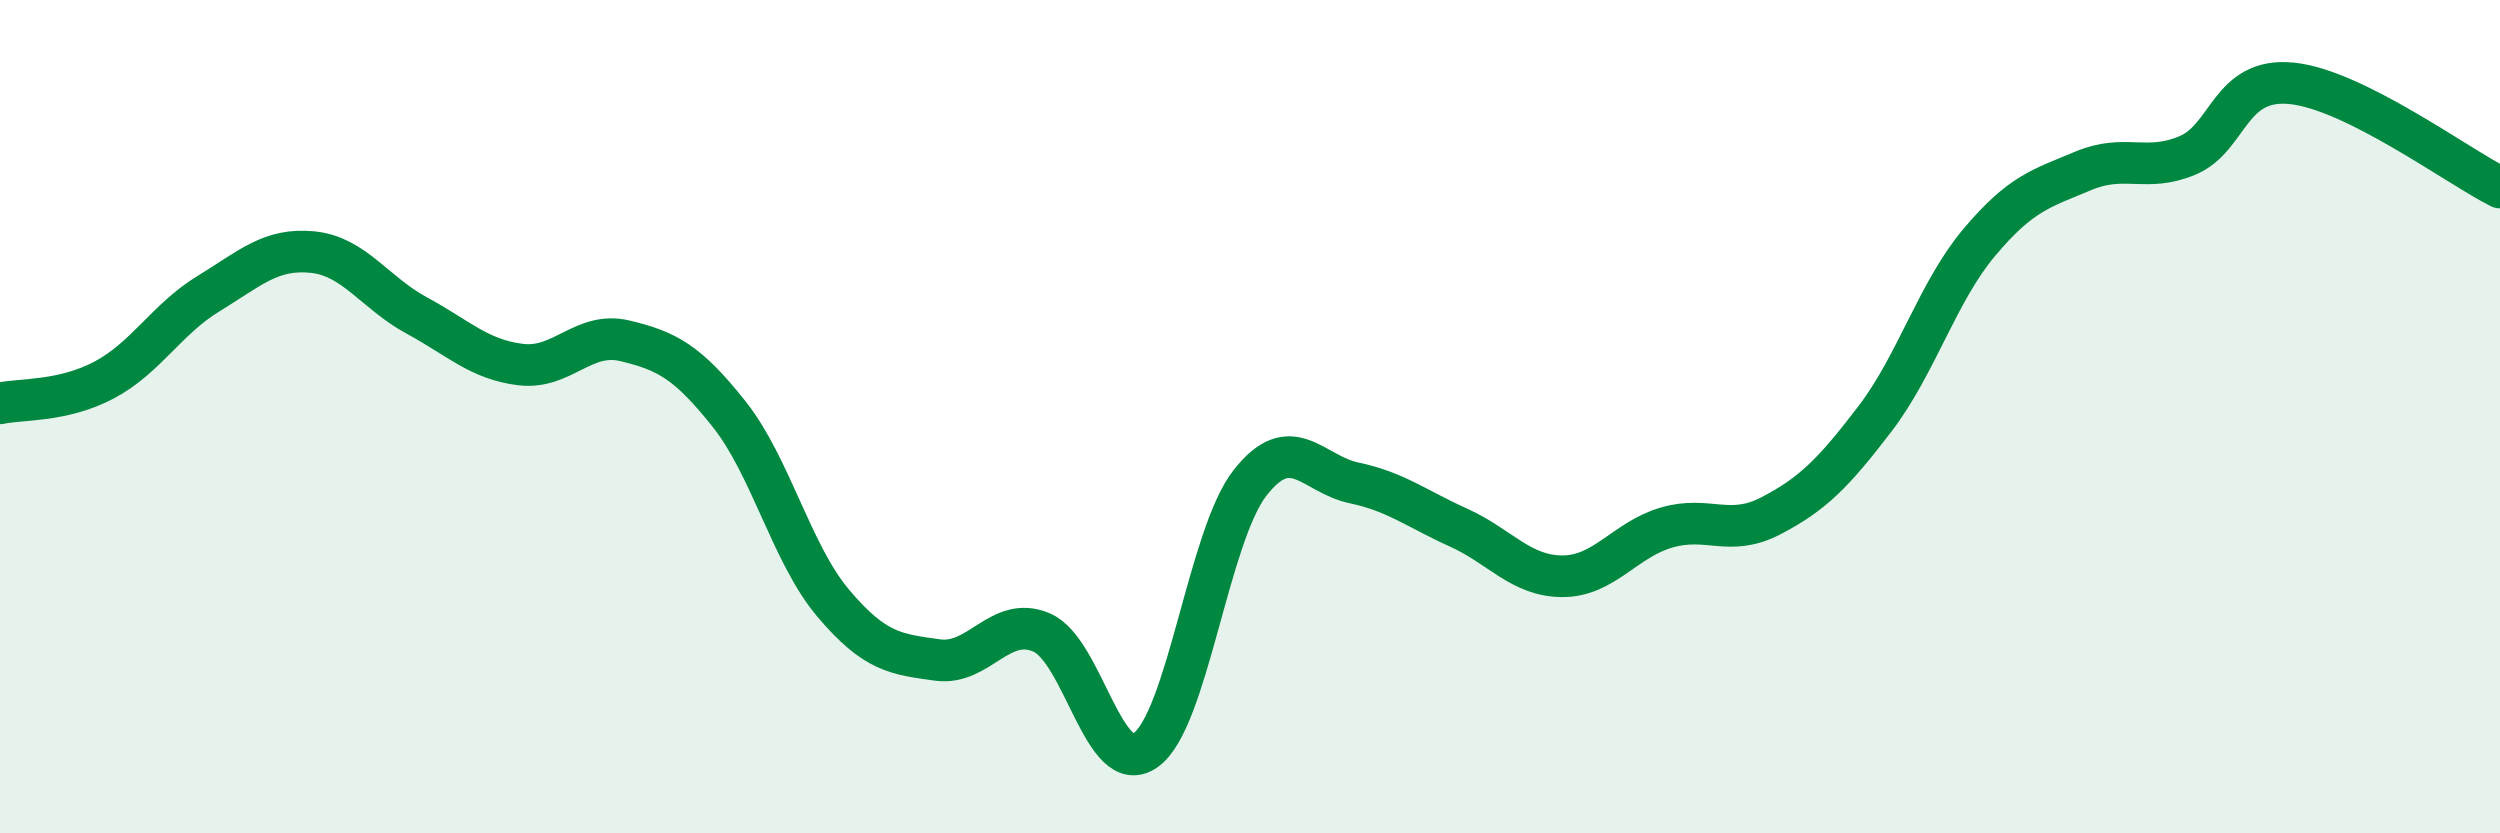
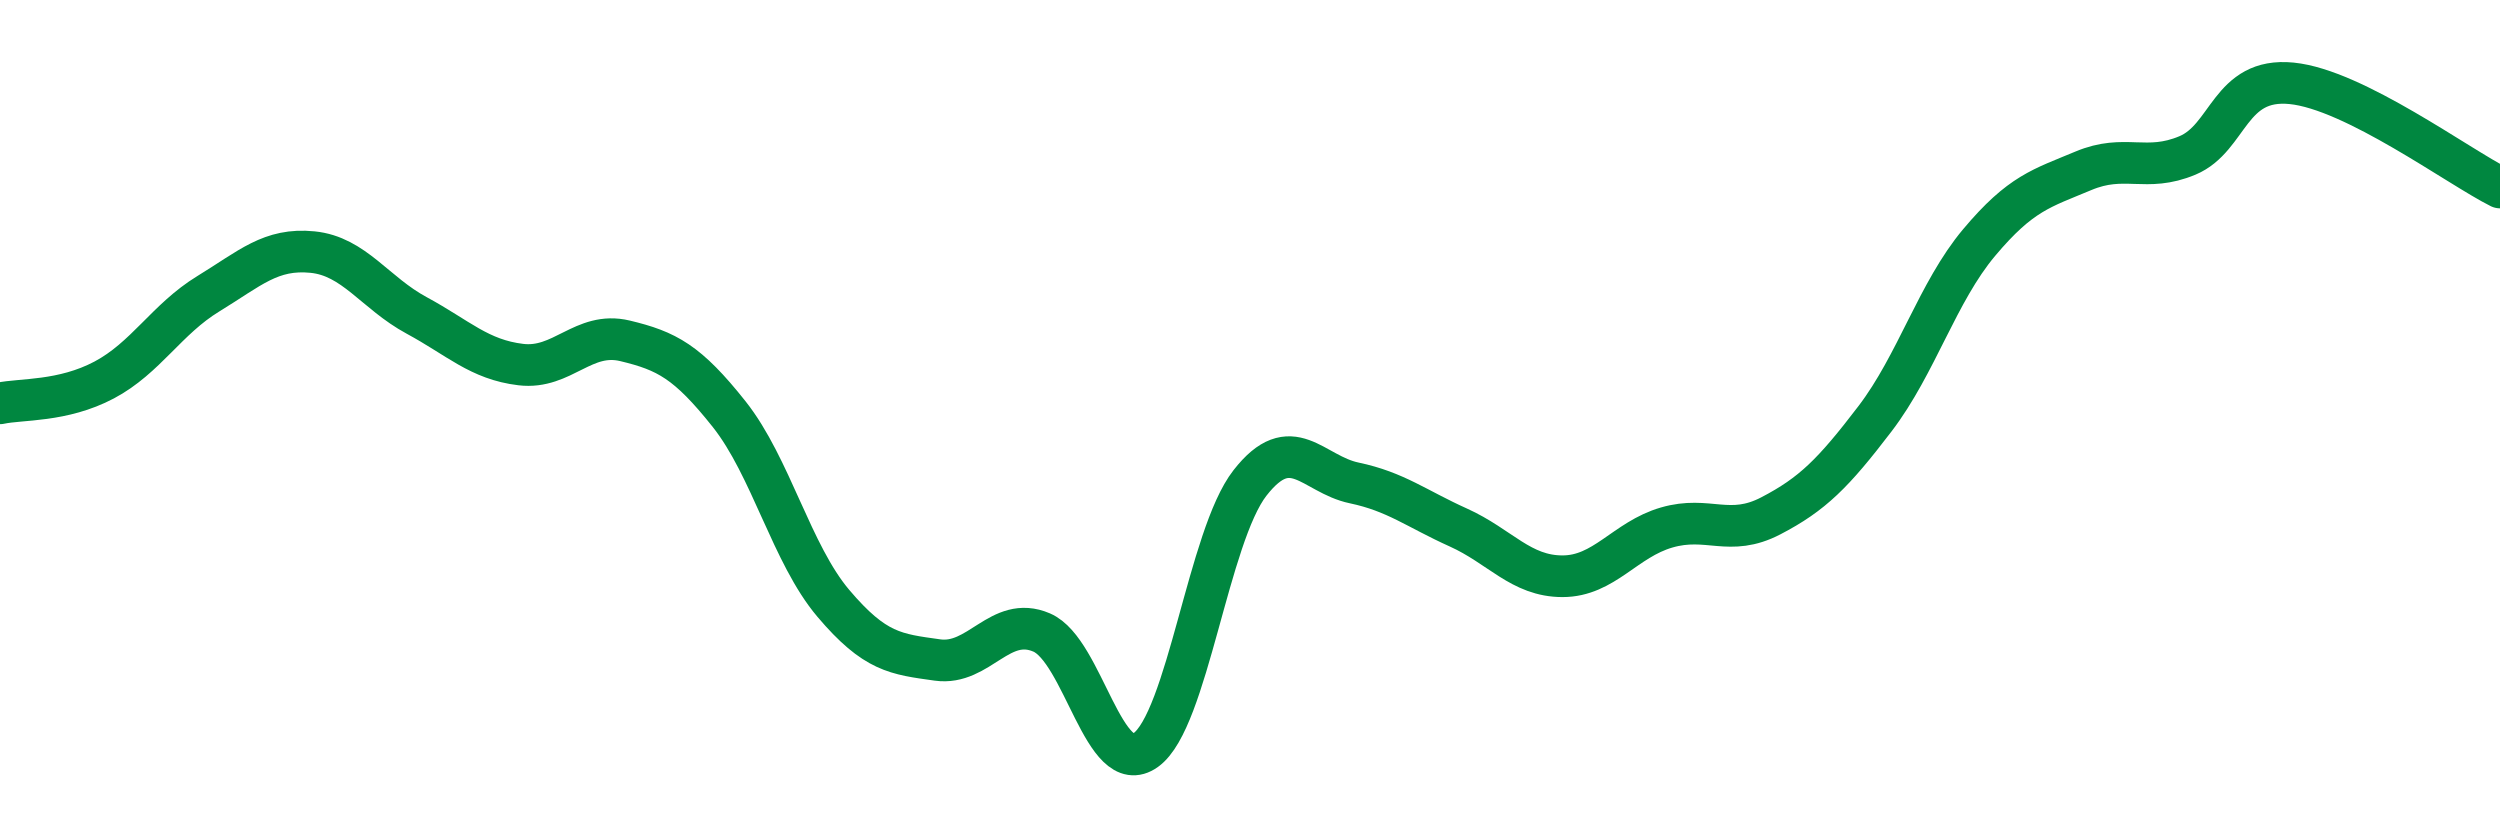
<svg xmlns="http://www.w3.org/2000/svg" width="60" height="20" viewBox="0 0 60 20">
-   <path d="M 0,9.68 C 0.5,9.57 1.5,9.65 2.5,9.12 C 3.5,8.59 4,7.66 5,7.05 C 6,6.44 6.5,5.95 7.5,6.05 C 8.5,6.15 9,7.03 10,7.57 C 11,8.11 11.5,8.63 12.5,8.75 C 13.5,8.87 14,7.94 15,8.18 C 16,8.42 16.5,8.68 17.5,9.94 C 18.5,11.2 19,13.3 20,14.48 C 21,15.66 21.5,15.7 22.5,15.84 C 23.5,15.98 24,14.75 25,15.18 C 26,15.61 26.5,18.72 27.5,18 C 28.5,17.28 29,12.87 30,11.59 C 31,10.31 31.5,11.38 32.5,11.59 C 33.5,11.8 34,12.21 35,12.66 C 36,13.11 36.5,13.83 37.5,13.83 C 38.5,13.83 39,12.95 40,12.66 C 41,12.37 41.5,12.9 42.5,12.38 C 43.5,11.86 44,11.36 45,10.05 C 46,8.74 46.5,7.01 47.5,5.82 C 48.5,4.63 49,4.52 50,4.1 C 51,3.68 51.5,4.15 52.5,3.73 C 53.5,3.31 53.5,1.85 55,2 C 56.5,2.15 59,4 60,4.5L60 20L0 20Z" fill="#008740" opacity="0.1" stroke-linecap="round" stroke-linejoin="round" />
  <path d="M 0,9.68 C 0.5,9.57 1.5,9.65 2.5,9.12 C 3.5,8.59 4,7.66 5,7.05 C 6,6.44 6.5,5.95 7.5,6.05 C 8.5,6.15 9,7.03 10,7.57 C 11,8.11 11.5,8.63 12.5,8.75 C 13.5,8.87 14,7.94 15,8.18 C 16,8.42 16.5,8.68 17.5,9.94 C 18.5,11.2 19,13.3 20,14.48 C 21,15.66 21.5,15.7 22.5,15.84 C 23.5,15.98 24,14.75 25,15.18 C 26,15.61 26.5,18.72 27.5,18 C 28.5,17.28 29,12.87 30,11.59 C 31,10.31 31.5,11.38 32.5,11.59 C 33.5,11.8 34,12.21 35,12.66 C 36,13.11 36.5,13.83 37.5,13.83 C 38.5,13.83 39,12.95 40,12.66 C 41,12.37 41.5,12.9 42.5,12.38 C 43.5,11.86 44,11.36 45,10.05 C 46,8.74 46.5,7.01 47.5,5.82 C 48.5,4.63 49,4.52 50,4.1 C 51,3.68 51.5,4.15 52.5,3.73 C 53.5,3.31 53.5,1.85 55,2 C 56.5,2.15 59,4 60,4.5" stroke="#008740" stroke-width="1" fill="none" stroke-linecap="round" stroke-linejoin="round" />
</svg>